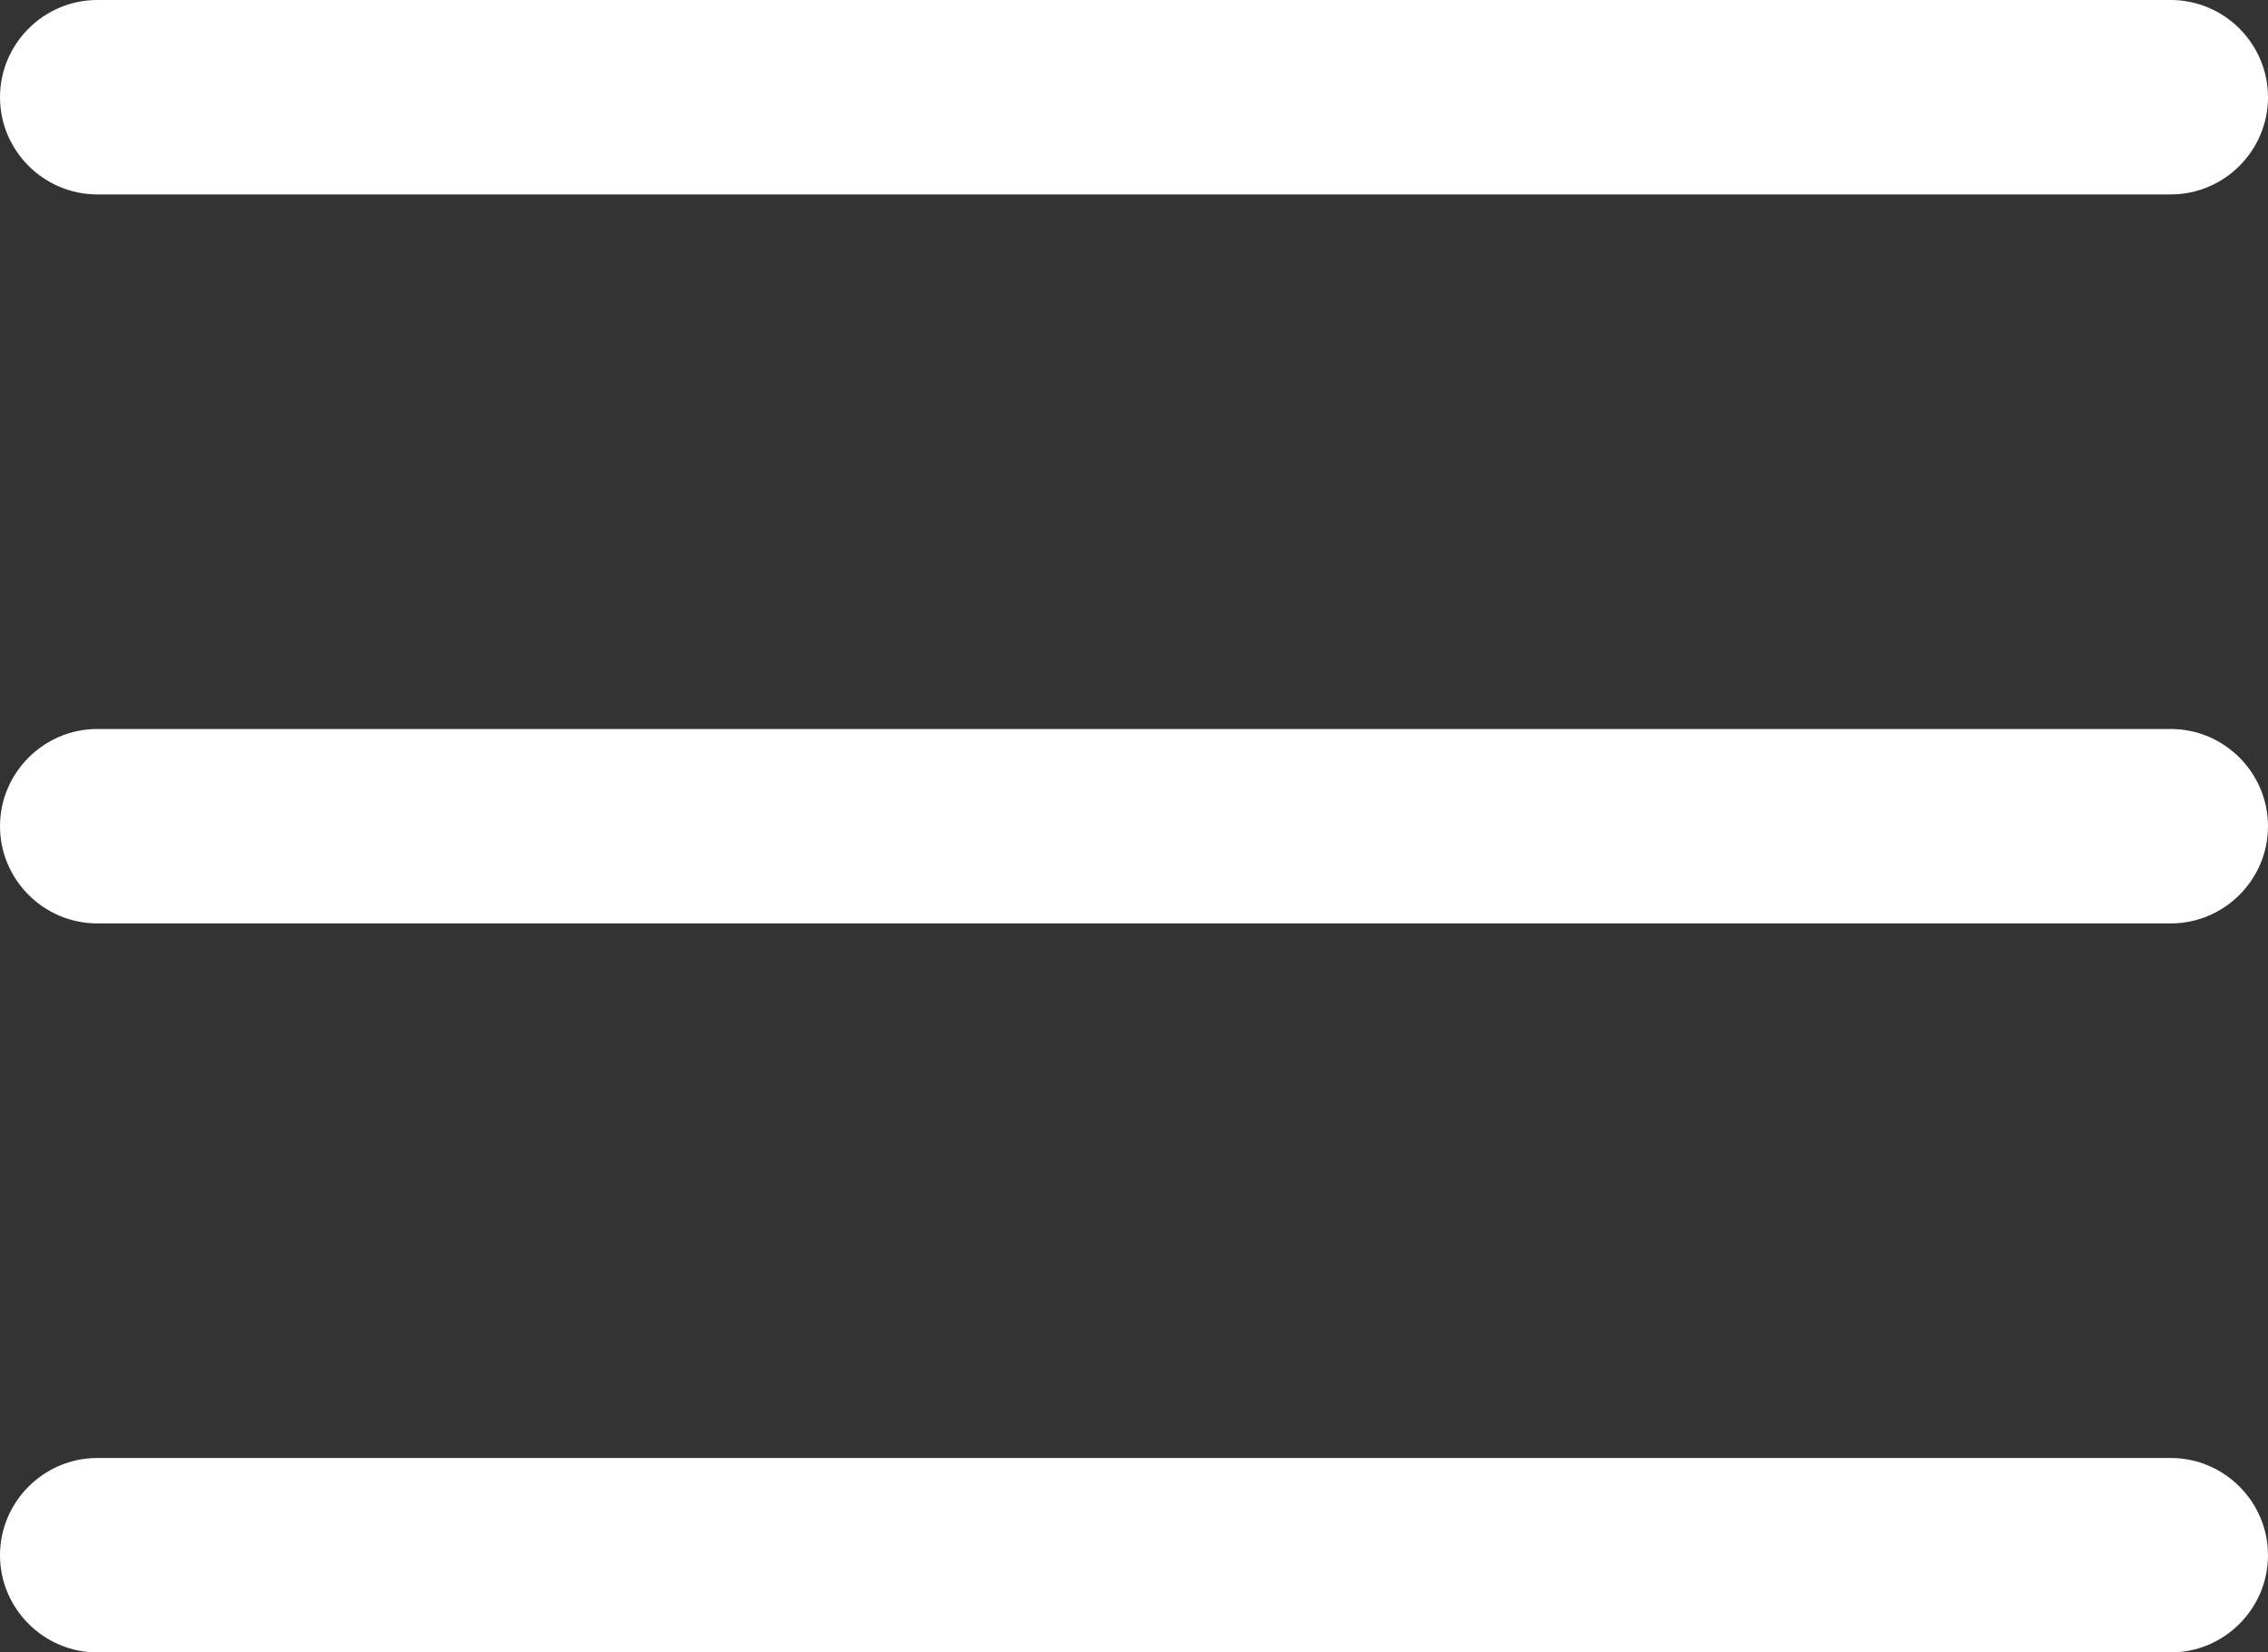
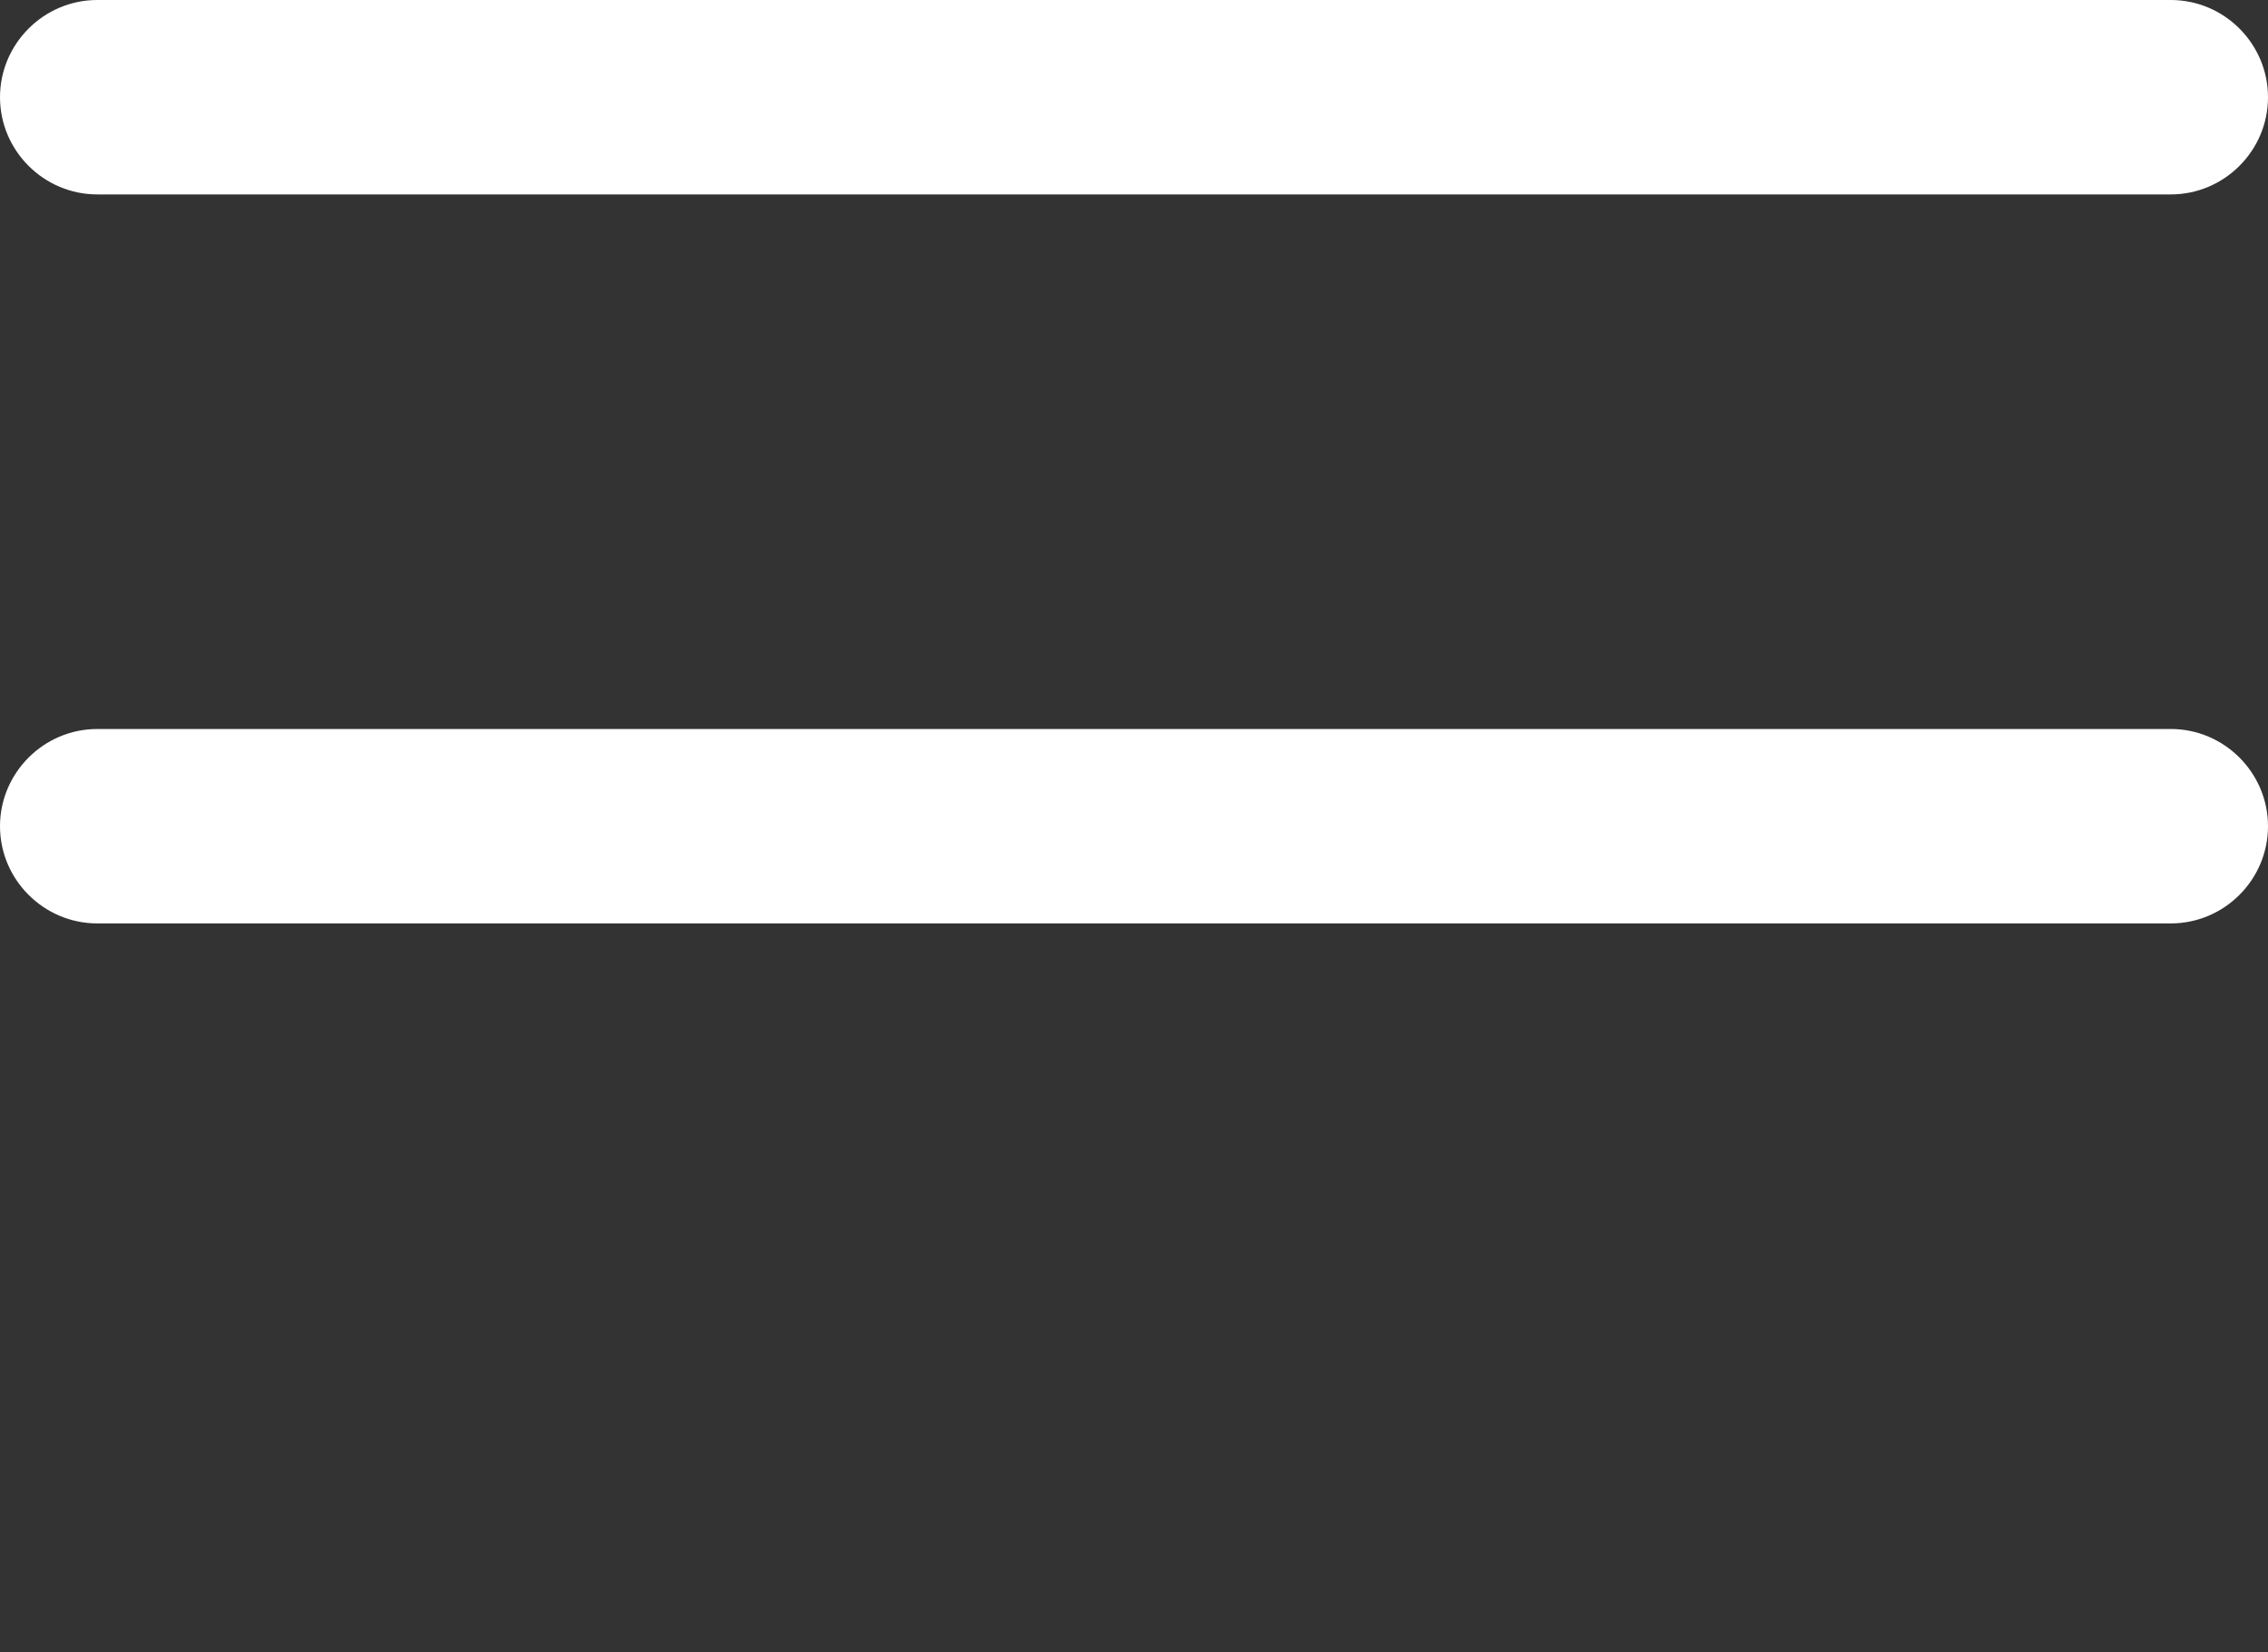
<svg xmlns="http://www.w3.org/2000/svg" version="1.1" x="0px" y="0px" width="46.511px" height="33.887px" viewBox="0 0 46.511 33.887" style="enable-background:new 0 0 46.511 33.887;" xml:space="preserve">
  <rect x="0" y="0" width="46.511" height="33.887" fill="#333333" stroke="none" />
  <style type="text/css">
	.st0{fill:#FFFFFF;}
</style>
  <defs>
</defs>
  <g>
    <path class="st0" d="M1.994,3.987h42.524c1.097,0,1.993-0.897,1.993-1.993C46.511,0.898,45.615,0,44.518,0H1.994   C0.898,0,0,0.898,0,1.994C0,3.09,0.898,3.987,1.994,3.987" />
    <path class="st0" d="M1.994,18.937h42.524c1.097,0,1.993-0.897,1.993-1.993c0-1.096-0.896-1.994-1.993-1.994H1.994   C0.898,14.95,0,15.848,0,16.944C0,18.04,0.898,18.937,1.994,18.937" />
-     <path class="st0" d="M1.994,33.887h42.524c1.097,0,1.993-0.897,1.993-1.993S45.615,29.9,44.518,29.9H1.994   C0.898,29.9,0,30.798,0,31.894S0.898,33.887,1.994,33.887" />
  </g>
</svg>